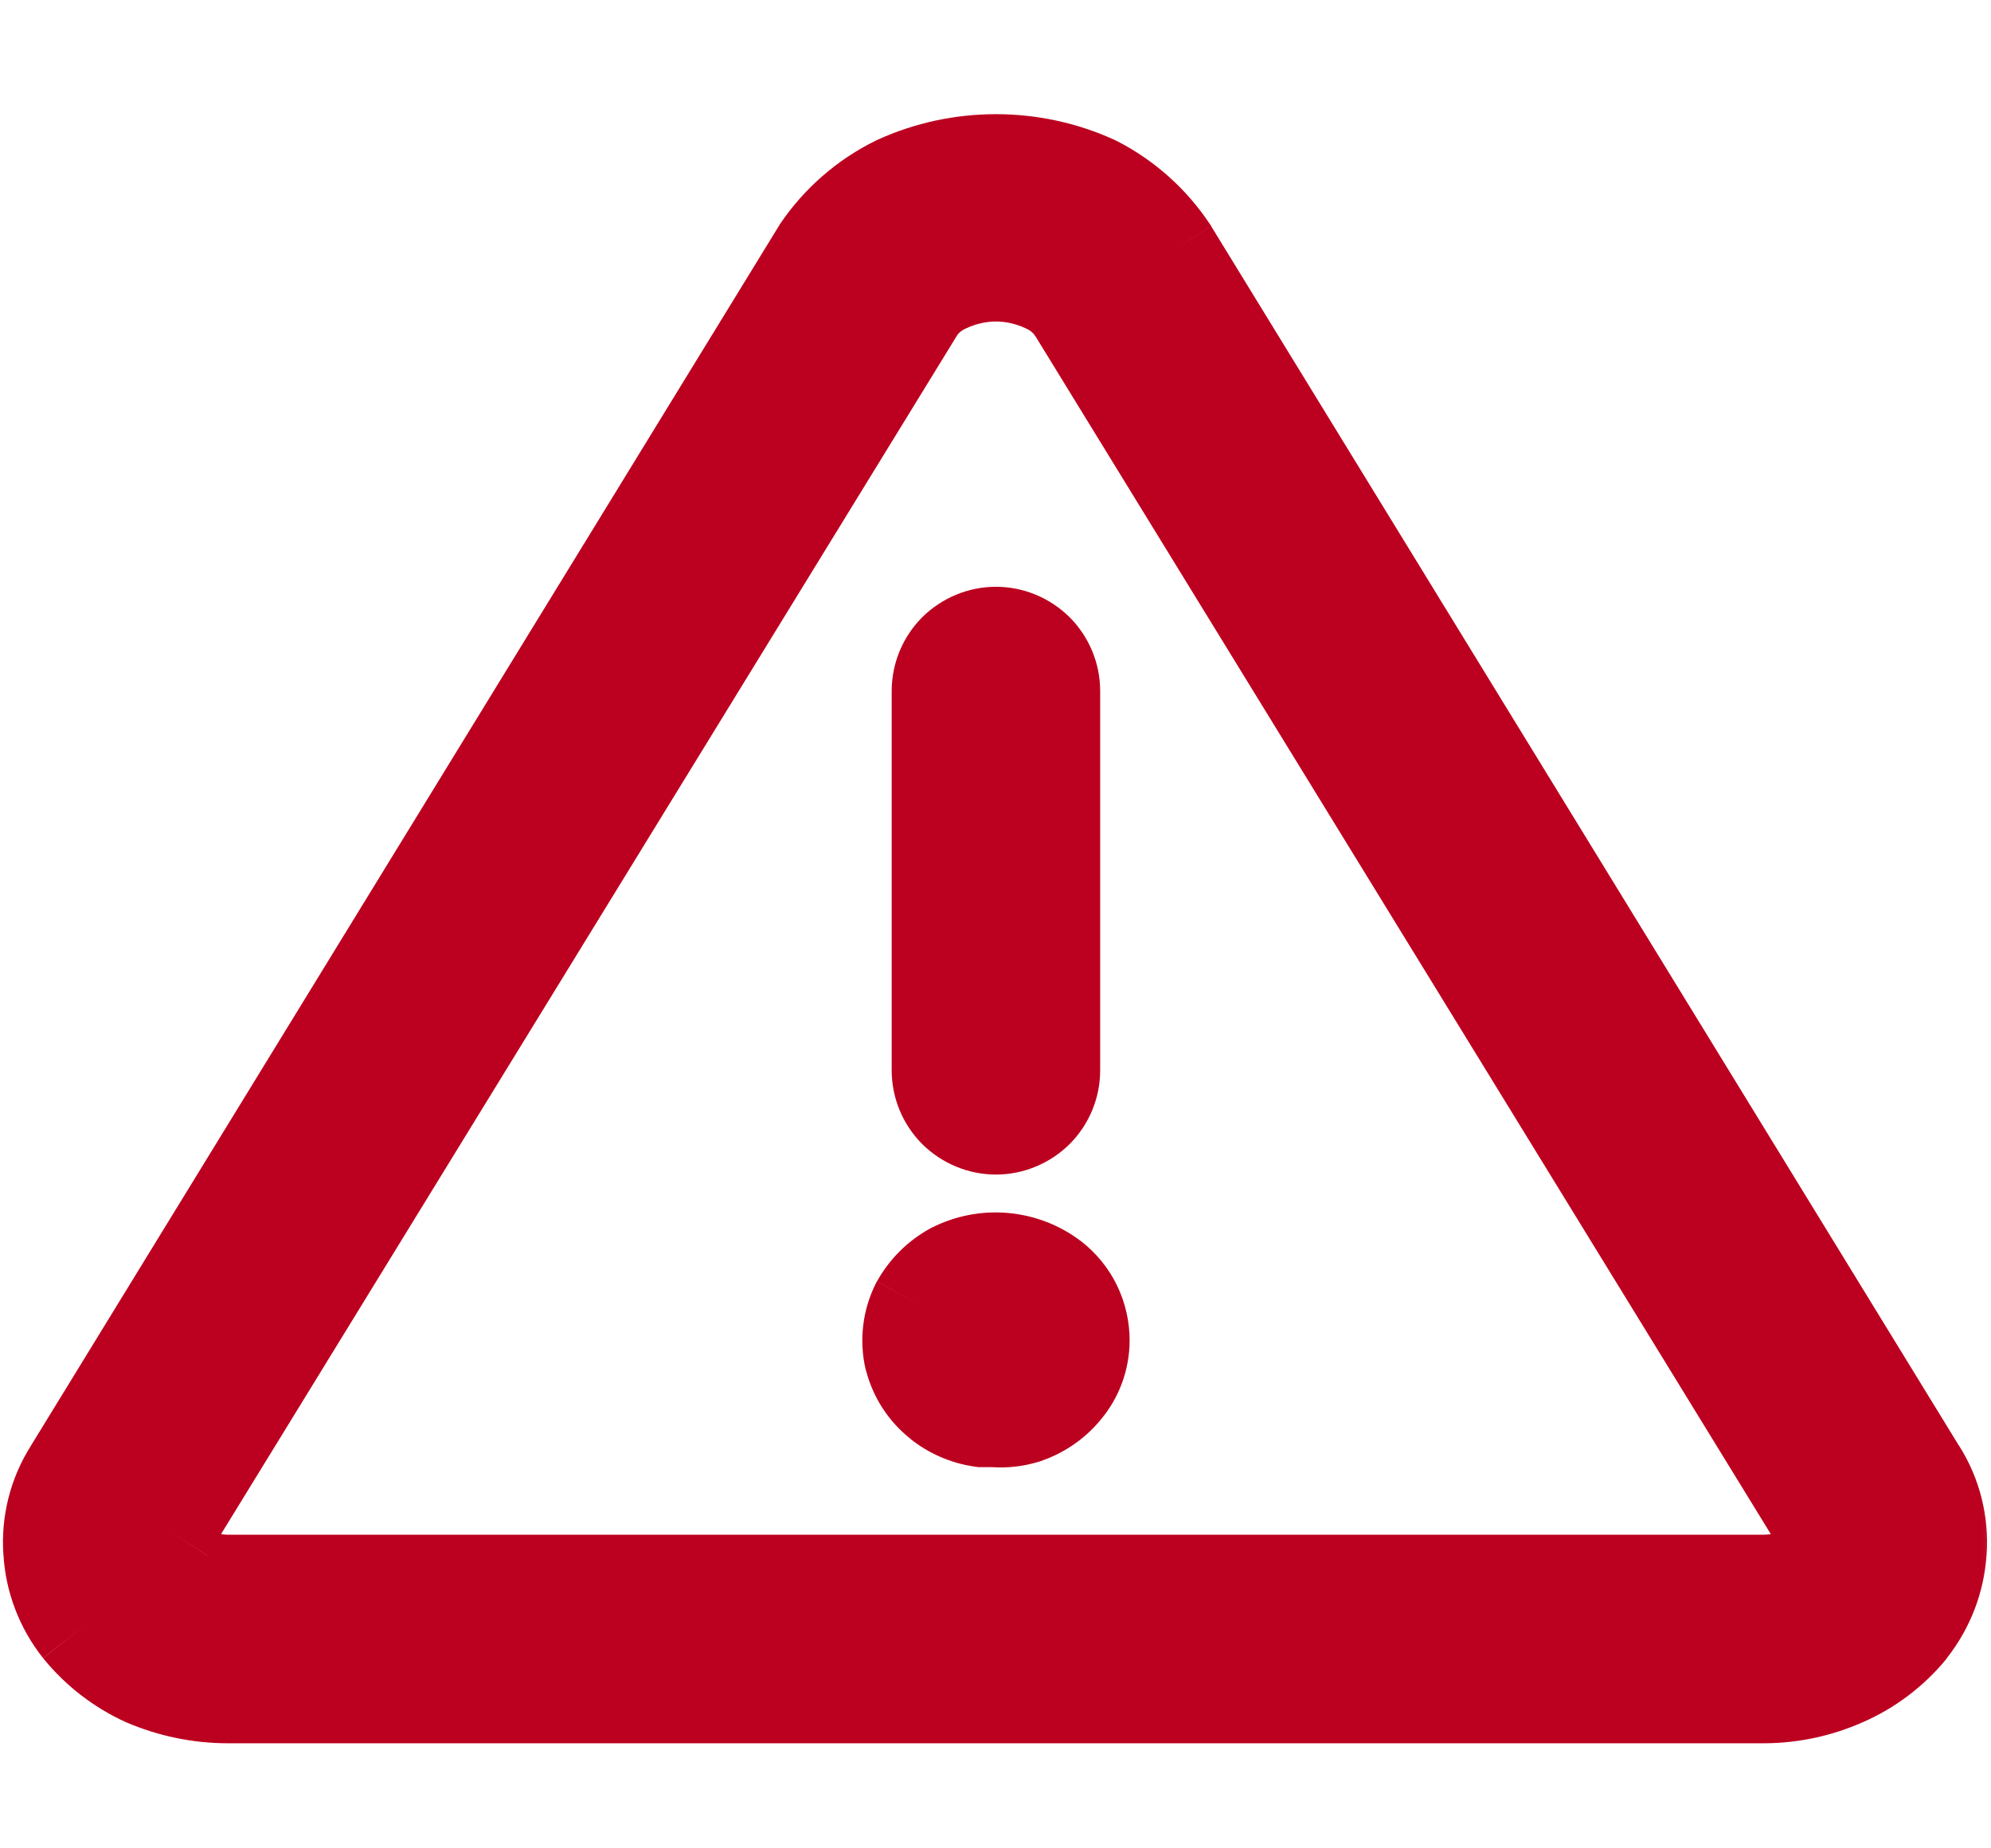
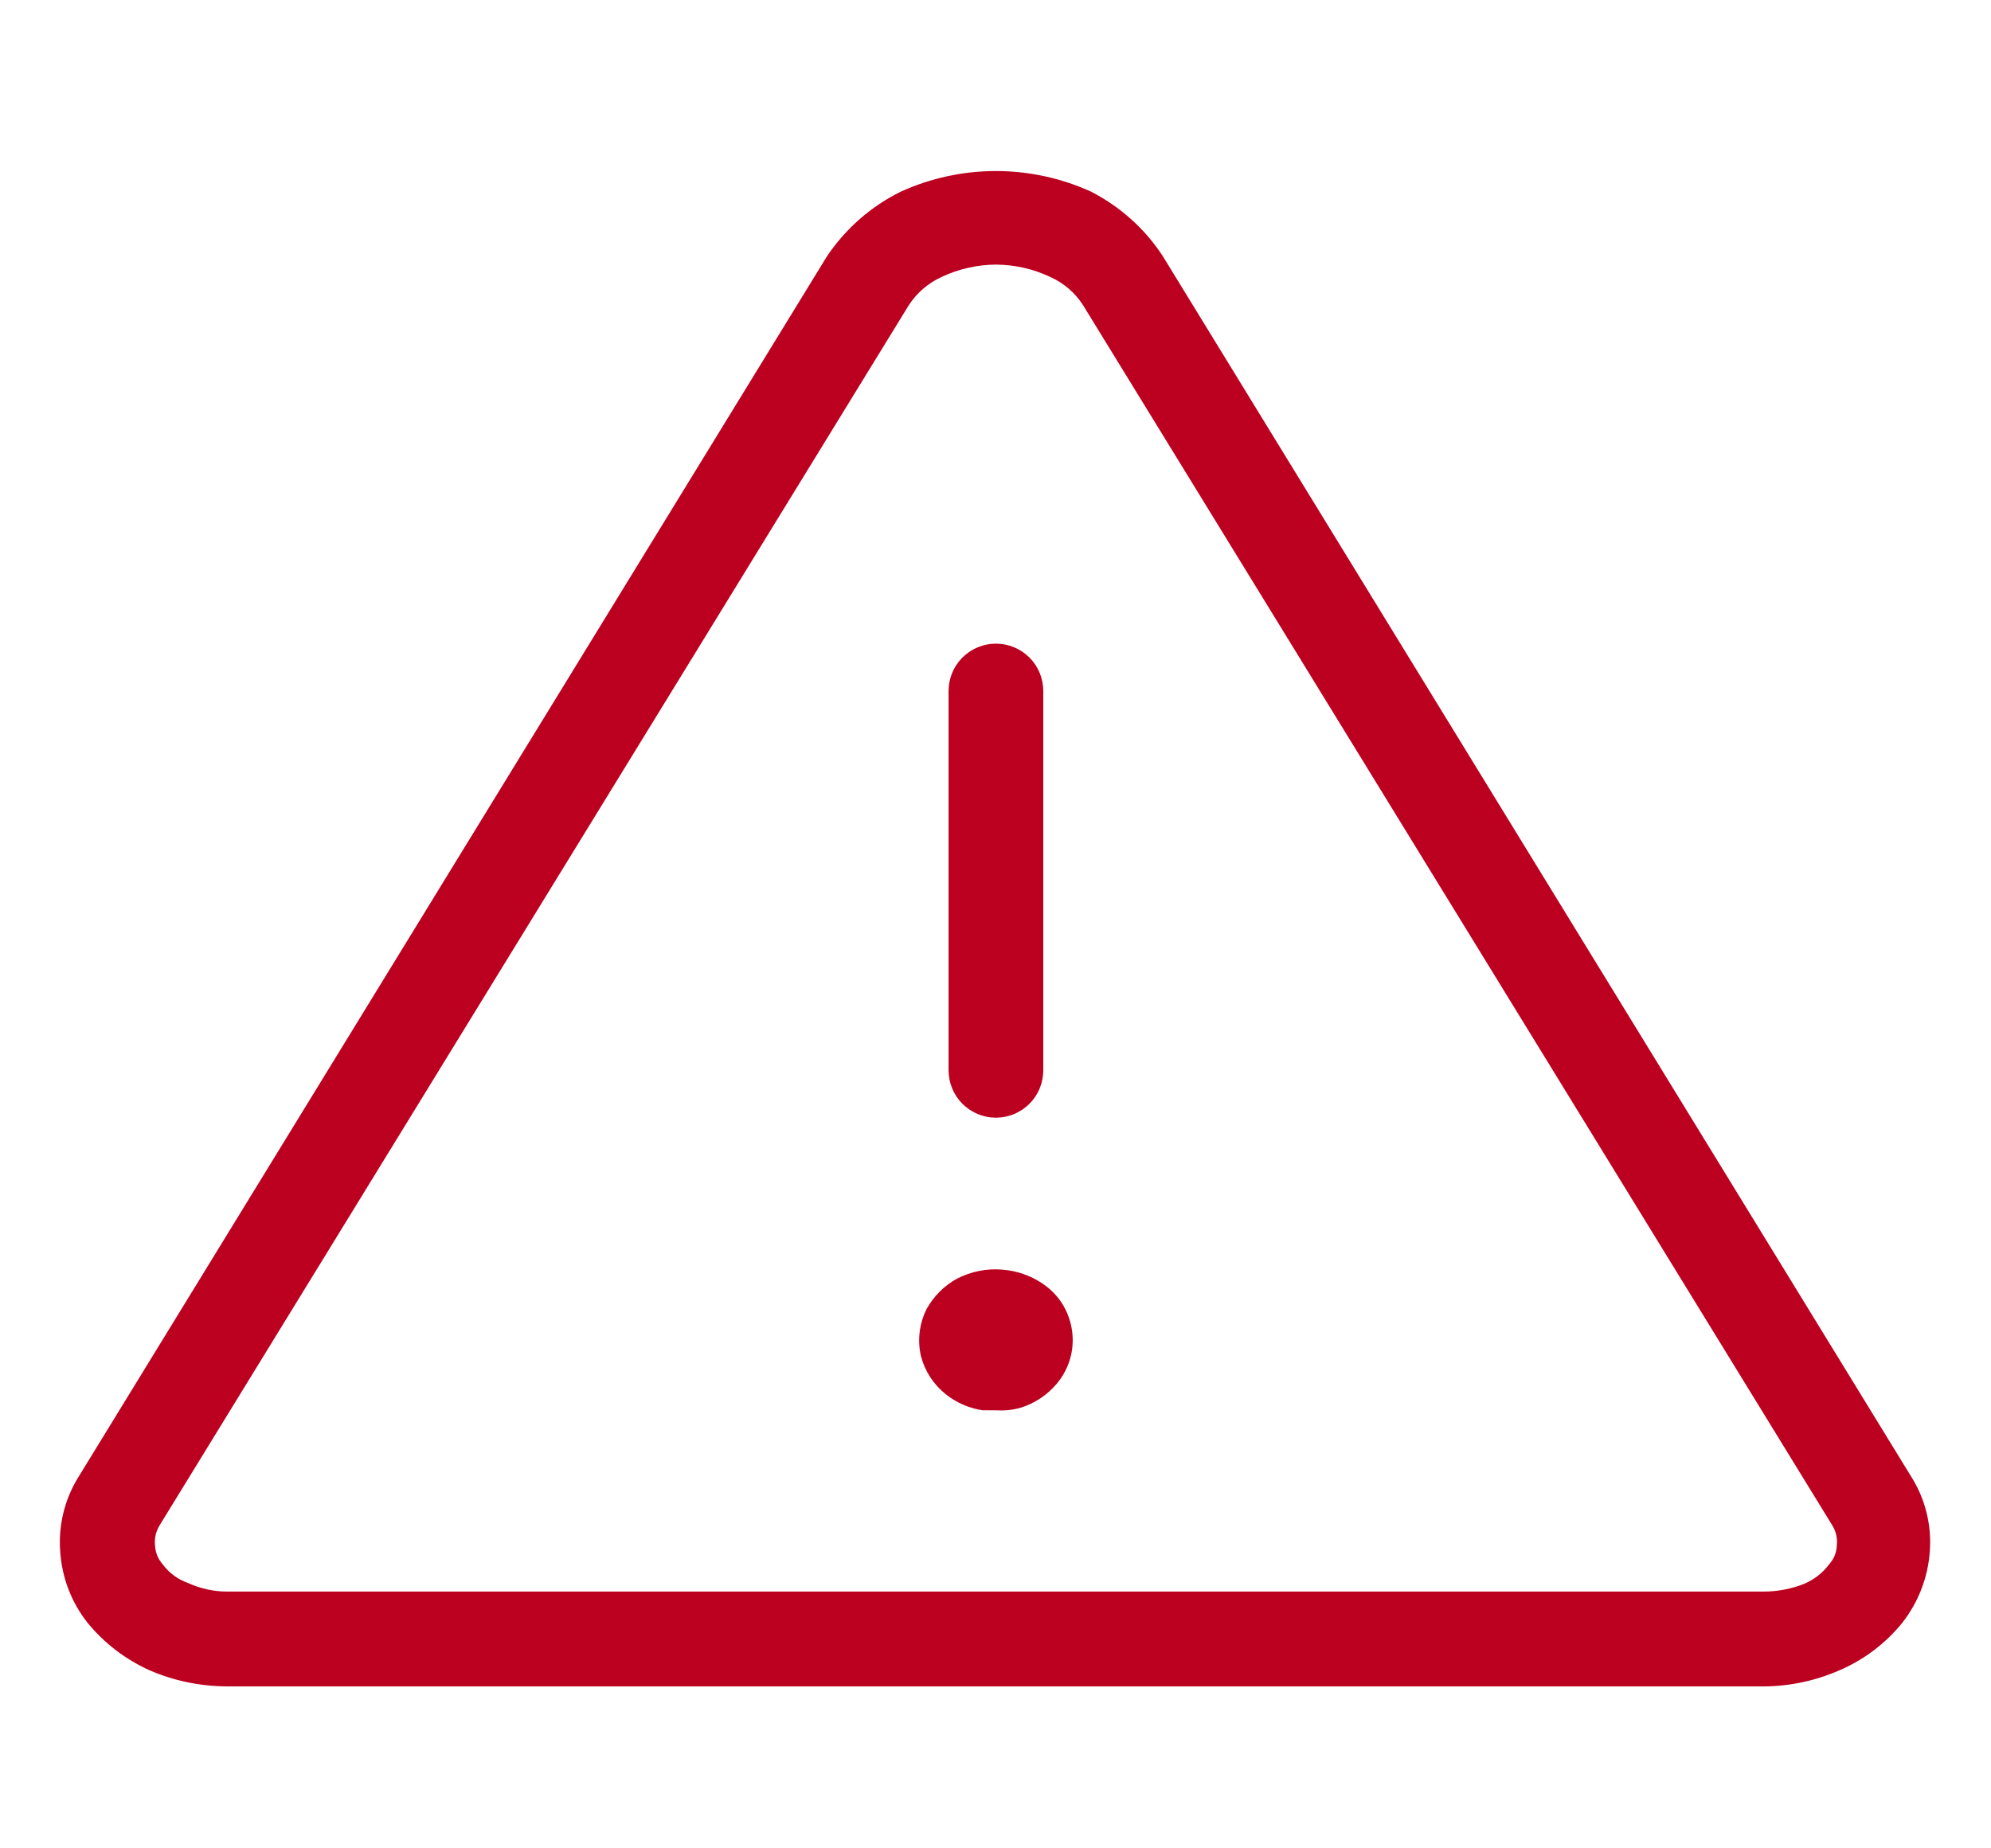
<svg xmlns="http://www.w3.org/2000/svg" width="14" height="13" viewBox="0 0 14 13" fill="none">
  <mask id="path-1-outside-1_47537_1254" maskUnits="userSpaceOnUse" x="-0.579" y="0.203" width="15" height="13" fill="black">
    <rect fill="white" x="-0.579" y="0.203" width="15" height="13" />
-     <path fill-rule="evenodd" clip-rule="evenodd" d="M1.05 11.747C1.222 11.822 1.408 11.86 1.596 11.861H12.41C12.591 11.859 12.77 11.82 12.936 11.747C13.108 11.673 13.258 11.559 13.376 11.414C13.49 11.268 13.558 11.092 13.57 10.907C13.583 10.722 13.536 10.537 13.436 10.381L8.176 1.801C8.05 1.608 7.875 1.452 7.67 1.347C7.46 1.252 7.233 1.203 7.003 1.203C6.773 1.203 6.546 1.252 6.336 1.347C6.126 1.45 5.947 1.607 5.816 1.801L0.556 10.381C0.457 10.537 0.41 10.722 0.423 10.907C0.434 11.092 0.501 11.269 0.616 11.414C0.733 11.557 0.882 11.671 1.05 11.747ZM6.623 1.947C6.742 1.891 6.872 1.862 7.003 1.861C7.135 1.862 7.264 1.891 7.383 1.947C7.479 1.99 7.56 2.059 7.616 2.147L12.883 10.727C12.91 10.769 12.921 10.818 12.916 10.867C12.915 10.917 12.896 10.964 12.863 11.001C12.817 11.063 12.755 11.111 12.683 11.141C12.596 11.175 12.503 11.193 12.41 11.194H1.596C1.502 11.194 1.409 11.173 1.323 11.134C1.251 11.109 1.188 11.063 1.143 11.001C1.11 10.964 1.092 10.917 1.09 10.867C1.085 10.818 1.097 10.769 1.123 10.727L6.39 2.147C6.447 2.059 6.528 1.99 6.623 1.947ZM7.003 7.861C6.915 7.861 6.83 7.826 6.767 7.763C6.705 7.701 6.67 7.616 6.67 7.527V4.861C6.67 4.772 6.705 4.687 6.767 4.625C6.83 4.562 6.915 4.527 7.003 4.527C7.091 4.527 7.176 4.562 7.239 4.625C7.301 4.687 7.336 4.772 7.336 4.861V7.527C7.336 7.616 7.301 7.701 7.239 7.763C7.176 7.826 7.091 7.861 7.003 7.861ZM7.003 9.919H6.91C6.815 9.905 6.725 9.866 6.65 9.806C6.565 9.738 6.504 9.645 6.476 9.539C6.45 9.427 6.464 9.309 6.516 9.206C6.566 9.116 6.64 9.042 6.73 8.993C6.829 8.942 6.94 8.92 7.051 8.93C7.162 8.939 7.268 8.979 7.356 9.046C7.415 9.091 7.462 9.148 7.494 9.214C7.526 9.28 7.543 9.353 7.543 9.426C7.543 9.538 7.503 9.647 7.43 9.733C7.365 9.81 7.279 9.868 7.183 9.899C7.125 9.917 7.064 9.923 7.003 9.919Z" />
  </mask>
  <path fill-rule="evenodd" clip-rule="evenodd" d="M1.05 11.747C1.222 11.822 1.408 11.86 1.596 11.861H12.41C12.591 11.859 12.77 11.82 12.936 11.747C13.108 11.673 13.258 11.559 13.376 11.414C13.49 11.268 13.558 11.092 13.57 10.907C13.583 10.722 13.536 10.537 13.436 10.381L8.176 1.801C8.05 1.608 7.875 1.452 7.67 1.347C7.46 1.252 7.233 1.203 7.003 1.203C6.773 1.203 6.546 1.252 6.336 1.347C6.126 1.45 5.947 1.607 5.816 1.801L0.556 10.381C0.457 10.537 0.41 10.722 0.423 10.907C0.434 11.092 0.501 11.269 0.616 11.414C0.733 11.557 0.882 11.671 1.05 11.747ZM6.623 1.947C6.742 1.891 6.872 1.862 7.003 1.861C7.135 1.862 7.264 1.891 7.383 1.947C7.479 1.99 7.56 2.059 7.616 2.147L12.883 10.727C12.91 10.769 12.921 10.818 12.916 10.867C12.915 10.917 12.896 10.964 12.863 11.001C12.817 11.063 12.755 11.111 12.683 11.141C12.596 11.175 12.503 11.193 12.41 11.194H1.596C1.502 11.194 1.409 11.173 1.323 11.134C1.251 11.109 1.188 11.063 1.143 11.001C1.11 10.964 1.092 10.917 1.09 10.867C1.085 10.818 1.097 10.769 1.123 10.727L6.39 2.147C6.447 2.059 6.528 1.99 6.623 1.947ZM7.003 7.861C6.915 7.861 6.83 7.826 6.767 7.763C6.705 7.701 6.67 7.616 6.67 7.527V4.861C6.67 4.772 6.705 4.687 6.767 4.625C6.83 4.562 6.915 4.527 7.003 4.527C7.091 4.527 7.176 4.562 7.239 4.625C7.301 4.687 7.336 4.772 7.336 4.861V7.527C7.336 7.616 7.301 7.701 7.239 7.763C7.176 7.826 7.091 7.861 7.003 7.861ZM7.003 9.919H6.91C6.815 9.905 6.725 9.866 6.65 9.806C6.565 9.738 6.504 9.645 6.476 9.539C6.45 9.427 6.464 9.309 6.516 9.206C6.566 9.116 6.64 9.042 6.73 8.993C6.829 8.942 6.94 8.92 7.051 8.93C7.162 8.939 7.268 8.979 7.356 9.046C7.415 9.091 7.462 9.148 7.494 9.214C7.526 9.28 7.543 9.353 7.543 9.426C7.543 9.538 7.503 9.647 7.43 9.733C7.365 9.81 7.279 9.868 7.183 9.899C7.125 9.917 7.064 9.923 7.003 9.919Z" fill="#BC001F" />
-   <path d="M1.596 11.861L1.596 12.261H1.596V11.861ZM1.05 11.747L0.884 12.112L0.891 12.115L1.05 11.747ZM12.41 11.861V12.261L12.413 12.261L12.41 11.861ZM12.936 11.747L12.777 11.38L12.775 11.381L12.936 11.747ZM13.376 11.414L13.687 11.667L13.691 11.66L13.376 11.414ZM13.57 10.907L13.171 10.879L13.171 10.881L13.57 10.907ZM13.436 10.381L13.095 10.59L13.099 10.595L13.436 10.381ZM8.176 1.801L8.518 1.591L8.51 1.58L8.176 1.801ZM7.67 1.347L7.852 0.991L7.843 0.987L7.835 0.983L7.67 1.347ZM6.336 1.347L6.171 0.983L6.16 0.988L6.336 1.347ZM5.816 1.801L5.484 1.577L5.48 1.584L5.475 1.592L5.816 1.801ZM0.556 10.381L0.894 10.595L0.897 10.59L0.556 10.381ZM0.423 10.907L0.822 10.884L0.822 10.879L0.423 10.907ZM0.616 11.414L0.303 11.663L0.307 11.667L0.616 11.414ZM7.003 1.861L7.006 1.461L7 1.461L7.003 1.861ZM6.623 1.947L6.786 2.313L6.794 2.309L6.623 1.947ZM7.383 1.947L7.212 2.309L7.22 2.313L7.383 1.947ZM7.616 2.147L7.957 1.938L7.952 1.93L7.616 2.147ZM12.883 10.727L12.542 10.937L12.546 10.942L12.883 10.727ZM12.916 10.867L12.518 10.828L12.517 10.84L12.517 10.852L12.916 10.867ZM12.863 11.001L12.563 10.736L12.552 10.748L12.542 10.762L12.863 11.001ZM12.683 11.141L12.83 11.513L12.835 11.511L12.683 11.141ZM12.41 11.194V11.594L12.414 11.594L12.41 11.194ZM1.596 11.194L1.595 11.594H1.596V11.194ZM1.323 11.134L1.489 10.77L1.471 10.762L1.452 10.755L1.323 11.134ZM1.143 11.001L1.468 10.767L1.456 10.751L1.443 10.736L1.143 11.001ZM1.09 10.867L1.489 10.852L1.489 10.84L1.488 10.828L1.09 10.867ZM1.123 10.727L1.461 10.942L1.464 10.937L1.123 10.727ZM6.39 2.147L6.054 1.93L6.049 1.938L6.39 2.147ZM6.767 7.763L7.05 7.48L7.05 7.48L6.767 7.763ZM6.767 4.625L7.05 4.908L7.05 4.908L6.767 4.625ZM7.239 4.625L7.522 4.342L7.522 4.342L7.239 4.625ZM6.91 9.919L6.852 10.315L6.881 10.319H6.91V9.919ZM7.003 9.919L7.03 9.52L7.017 9.519H7.003V9.919ZM6.65 9.806L6.9 9.494L6.9 9.494L6.65 9.806ZM6.476 9.539L6.087 9.632L6.09 9.641L6.476 9.539ZM6.516 9.206L6.166 9.012L6.16 9.024L6.516 9.206ZM6.73 8.993L6.547 8.637L6.536 8.643L6.73 8.993ZM7.051 8.93L7.017 9.328H7.017L7.051 8.93ZM7.356 9.046L7.601 8.729L7.596 8.726L7.356 9.046ZM7.494 9.214L7.135 9.391L7.135 9.391L7.494 9.214ZM7.543 9.426L7.943 9.427V9.426L7.543 9.426ZM7.43 9.733L7.126 9.473L7.123 9.476L7.43 9.733ZM7.183 9.899L7.297 10.283L7.307 10.28L7.183 9.899ZM1.596 11.861L1.597 11.461C1.463 11.46 1.331 11.433 1.208 11.38L1.05 11.747L0.891 12.115C1.114 12.21 1.353 12.26 1.596 12.261L1.596 11.861ZM12.41 11.861V11.461H1.596V11.861V12.261H12.41V11.861ZM12.936 11.747L12.775 11.381C12.659 11.433 12.533 11.46 12.406 11.461L12.41 11.861L12.413 12.261C12.649 12.259 12.882 12.209 13.098 12.113L12.936 11.747ZM13.376 11.414L13.066 11.161C12.989 11.256 12.89 11.332 12.777 11.38L12.936 11.747L13.096 12.114C13.326 12.014 13.528 11.861 13.687 11.667L13.376 11.414ZM13.57 10.907L13.171 10.881C13.164 10.986 13.126 11.085 13.061 11.168L13.376 11.414L13.691 11.66C13.855 11.451 13.952 11.198 13.969 10.933L13.57 10.907ZM13.436 10.381L13.099 10.595C13.153 10.68 13.178 10.779 13.171 10.879L13.57 10.907L13.969 10.936C13.988 10.665 13.92 10.395 13.774 10.166L13.436 10.381ZM8.176 1.801L7.835 2.01L13.095 10.59L13.436 10.381L13.777 10.172L8.517 1.592L8.176 1.801ZM7.67 1.347L7.488 1.704C7.631 1.777 7.754 1.886 7.843 2.021L8.176 1.801L8.51 1.58C8.345 1.33 8.118 1.127 7.852 0.991L7.67 1.347ZM7.003 1.203V1.603C7.176 1.603 7.347 1.64 7.504 1.712L7.67 1.347L7.835 0.983C7.574 0.864 7.29 0.803 7.003 0.803V1.203ZM6.336 1.347L6.502 1.712C6.659 1.64 6.83 1.603 7.003 1.603V1.203V0.803C6.716 0.803 6.432 0.864 6.171 0.983L6.336 1.347ZM5.816 1.801L6.148 2.024C6.24 1.888 6.365 1.779 6.512 1.707L6.336 1.347L6.16 0.988C5.887 1.122 5.654 1.325 5.484 1.577L5.816 1.801ZM0.556 10.381L0.897 10.59L6.157 2.01L5.816 1.801L5.475 1.592L0.215 10.172L0.556 10.381ZM0.423 10.907L0.822 10.879C0.815 10.779 0.84 10.68 0.894 10.595L0.556 10.381L0.219 10.166C0.073 10.395 0.005 10.665 0.024 10.936L0.423 10.907ZM0.616 11.414L0.93 11.165C0.866 11.085 0.828 10.987 0.822 10.884L0.423 10.907L0.024 10.931C0.039 11.198 0.137 11.453 0.303 11.662L0.616 11.414ZM1.05 11.747L1.215 11.383C1.103 11.332 1.004 11.256 0.926 11.161L0.616 11.414L0.307 11.667C0.463 11.858 0.66 12.01 0.884 12.112L1.05 11.747ZM7.003 1.861L7 1.461C6.811 1.462 6.624 1.505 6.452 1.586L6.623 1.947L6.794 2.309C6.86 2.278 6.933 2.261 7.006 2.261L7.003 1.861ZM7.383 1.947L7.554 1.586C7.382 1.505 7.196 1.462 7.006 1.461L7.003 1.861L7 2.261C7.073 2.261 7.146 2.278 7.212 2.309L7.383 1.947ZM7.616 2.147L7.952 1.93C7.854 1.777 7.712 1.656 7.546 1.582L7.383 1.947L7.22 2.313C7.245 2.324 7.266 2.342 7.28 2.364L7.616 2.147ZM12.883 10.727L13.224 10.518L7.957 1.938L7.616 2.147L7.276 2.357L12.542 10.937L12.883 10.727ZM12.916 10.867L13.314 10.907C13.328 10.769 13.295 10.63 13.22 10.512L12.883 10.727L12.546 10.942C12.524 10.908 12.514 10.868 12.518 10.828L12.916 10.867ZM12.863 11.001L13.163 11.265C13.257 11.159 13.311 11.024 13.316 10.882L12.916 10.867L12.517 10.852C12.518 10.809 12.535 10.768 12.563 10.736L12.863 11.001ZM12.683 11.141L12.835 11.511C12.974 11.453 13.095 11.36 13.184 11.239L12.863 11.001L12.542 10.762C12.539 10.766 12.535 10.769 12.531 10.771L12.683 11.141ZM12.41 11.194L12.414 11.594C12.556 11.592 12.697 11.565 12.83 11.513L12.683 11.141L12.536 10.768C12.495 10.785 12.45 10.793 12.406 10.794L12.41 11.194ZM1.596 11.194V11.594H12.41V11.194V10.794H1.596V11.194ZM1.323 11.134L1.157 11.498C1.295 11.561 1.444 11.593 1.595 11.594L1.596 11.194L1.598 10.794C1.561 10.794 1.523 10.786 1.489 10.77L1.323 11.134ZM1.143 11.001L0.818 11.234C0.911 11.364 1.043 11.461 1.195 11.513L1.323 11.134L1.452 10.755C1.458 10.757 1.464 10.762 1.468 10.767L1.143 11.001ZM1.09 10.867L0.69 10.882C0.695 11.024 0.749 11.159 0.843 11.265L1.143 11.001L1.443 10.736C1.471 10.768 1.488 10.809 1.489 10.852L1.09 10.867ZM1.123 10.727L0.786 10.512C0.711 10.63 0.678 10.769 0.692 10.907L1.09 10.867L1.488 10.828C1.492 10.868 1.482 10.908 1.46 10.942L1.123 10.727ZM6.39 2.147L6.049 1.938L0.782 10.518L1.123 10.727L1.464 10.937L6.731 2.357L6.39 2.147ZM6.623 1.947L6.46 1.582C6.294 1.656 6.153 1.777 6.054 1.93L6.39 2.147L6.726 2.364C6.74 2.342 6.761 2.324 6.786 2.313L6.623 1.947ZM6.767 7.763L6.484 8.046C6.622 8.183 6.809 8.261 7.003 8.261V7.861V7.461C7.021 7.461 7.038 7.468 7.05 7.48L6.767 7.763ZM6.67 7.527H6.27C6.27 7.722 6.347 7.908 6.484 8.046L6.767 7.763L7.05 7.48C7.063 7.493 7.07 7.51 7.07 7.527H6.67ZM6.67 4.861H6.27V7.527H6.67H7.07V4.861H6.67ZM6.767 4.625L6.484 4.342C6.347 4.48 6.27 4.666 6.27 4.861H6.67H7.07C7.07 4.878 7.063 4.895 7.05 4.908L6.767 4.625ZM7.003 4.527V4.127C6.809 4.127 6.622 4.205 6.484 4.342L6.767 4.625L7.05 4.908C7.038 4.92 7.021 4.927 7.003 4.927V4.527ZM7.239 4.625L7.522 4.342C7.384 4.205 7.197 4.127 7.003 4.127V4.527V4.927C6.985 4.927 6.968 4.92 6.956 4.908L7.239 4.625ZM7.336 4.861H7.736C7.736 4.666 7.659 4.48 7.522 4.342L7.239 4.625L6.956 4.908C6.943 4.895 6.936 4.878 6.936 4.861H7.336ZM7.336 7.527H7.736V4.861H7.336H6.936V7.527H7.336ZM7.239 7.763L7.522 8.046C7.659 7.908 7.736 7.722 7.736 7.527H7.336H6.936C6.936 7.51 6.943 7.493 6.956 7.48L7.239 7.763ZM7.003 7.861V8.261C7.197 8.261 7.384 8.183 7.522 8.046L7.239 7.763L6.956 7.48C6.968 7.468 6.985 7.461 7.003 7.461V7.861ZM6.91 9.919V10.319H7.003V9.919V9.519H6.91V9.919ZM6.65 9.806L6.399 10.118C6.53 10.223 6.686 10.291 6.852 10.315L6.91 9.919L6.968 9.524C6.943 9.52 6.92 9.51 6.9 9.494L6.65 9.806ZM6.476 9.539L6.09 9.641C6.139 9.829 6.248 9.997 6.4 10.118L6.65 9.806L6.9 9.494C6.882 9.479 6.869 9.46 6.863 9.438L6.476 9.539ZM6.516 9.206L6.16 9.024C6.065 9.212 6.039 9.427 6.087 9.632L6.476 9.539L6.866 9.447C6.861 9.427 6.864 9.406 6.873 9.388L6.516 9.206ZM6.73 8.993L6.536 8.643C6.381 8.729 6.253 8.857 6.167 9.012L6.516 9.206L6.866 9.4C6.88 9.376 6.9 9.356 6.924 9.343L6.73 8.993ZM7.051 8.93L7.085 8.531C6.899 8.515 6.713 8.552 6.547 8.637L6.73 8.993L6.912 9.349C6.945 9.332 6.981 9.325 7.017 9.328L7.051 8.93ZM7.356 9.046L7.596 8.726C7.448 8.614 7.27 8.547 7.085 8.531L7.051 8.93L7.017 9.328C7.053 9.331 7.088 9.344 7.117 9.366L7.356 9.046ZM7.494 9.214L7.853 9.038C7.794 8.917 7.707 8.812 7.601 8.729L7.356 9.046L7.112 9.363C7.122 9.37 7.13 9.38 7.135 9.391L7.494 9.214ZM7.543 9.426L7.943 9.426C7.943 9.292 7.912 9.159 7.853 9.038L7.494 9.214L7.135 9.391C7.14 9.402 7.143 9.414 7.143 9.426L7.543 9.426ZM7.43 9.733L7.734 9.992C7.869 9.835 7.943 9.634 7.943 9.427L7.543 9.426L7.143 9.425C7.143 9.443 7.137 9.46 7.126 9.473L7.43 9.733ZM7.183 9.899L7.307 10.28C7.475 10.225 7.623 10.125 7.736 9.99L7.43 9.733L7.123 9.476C7.106 9.496 7.084 9.511 7.059 9.519L7.183 9.899ZM7.003 9.919L6.977 10.319C7.085 10.326 7.193 10.314 7.297 10.283L7.183 9.899L7.07 9.516C7.057 9.52 7.043 9.521 7.03 9.52L7.003 9.919Z" fill="#BC001F" mask="url(#path-1-outside-1_47537_1254)" />
</svg>